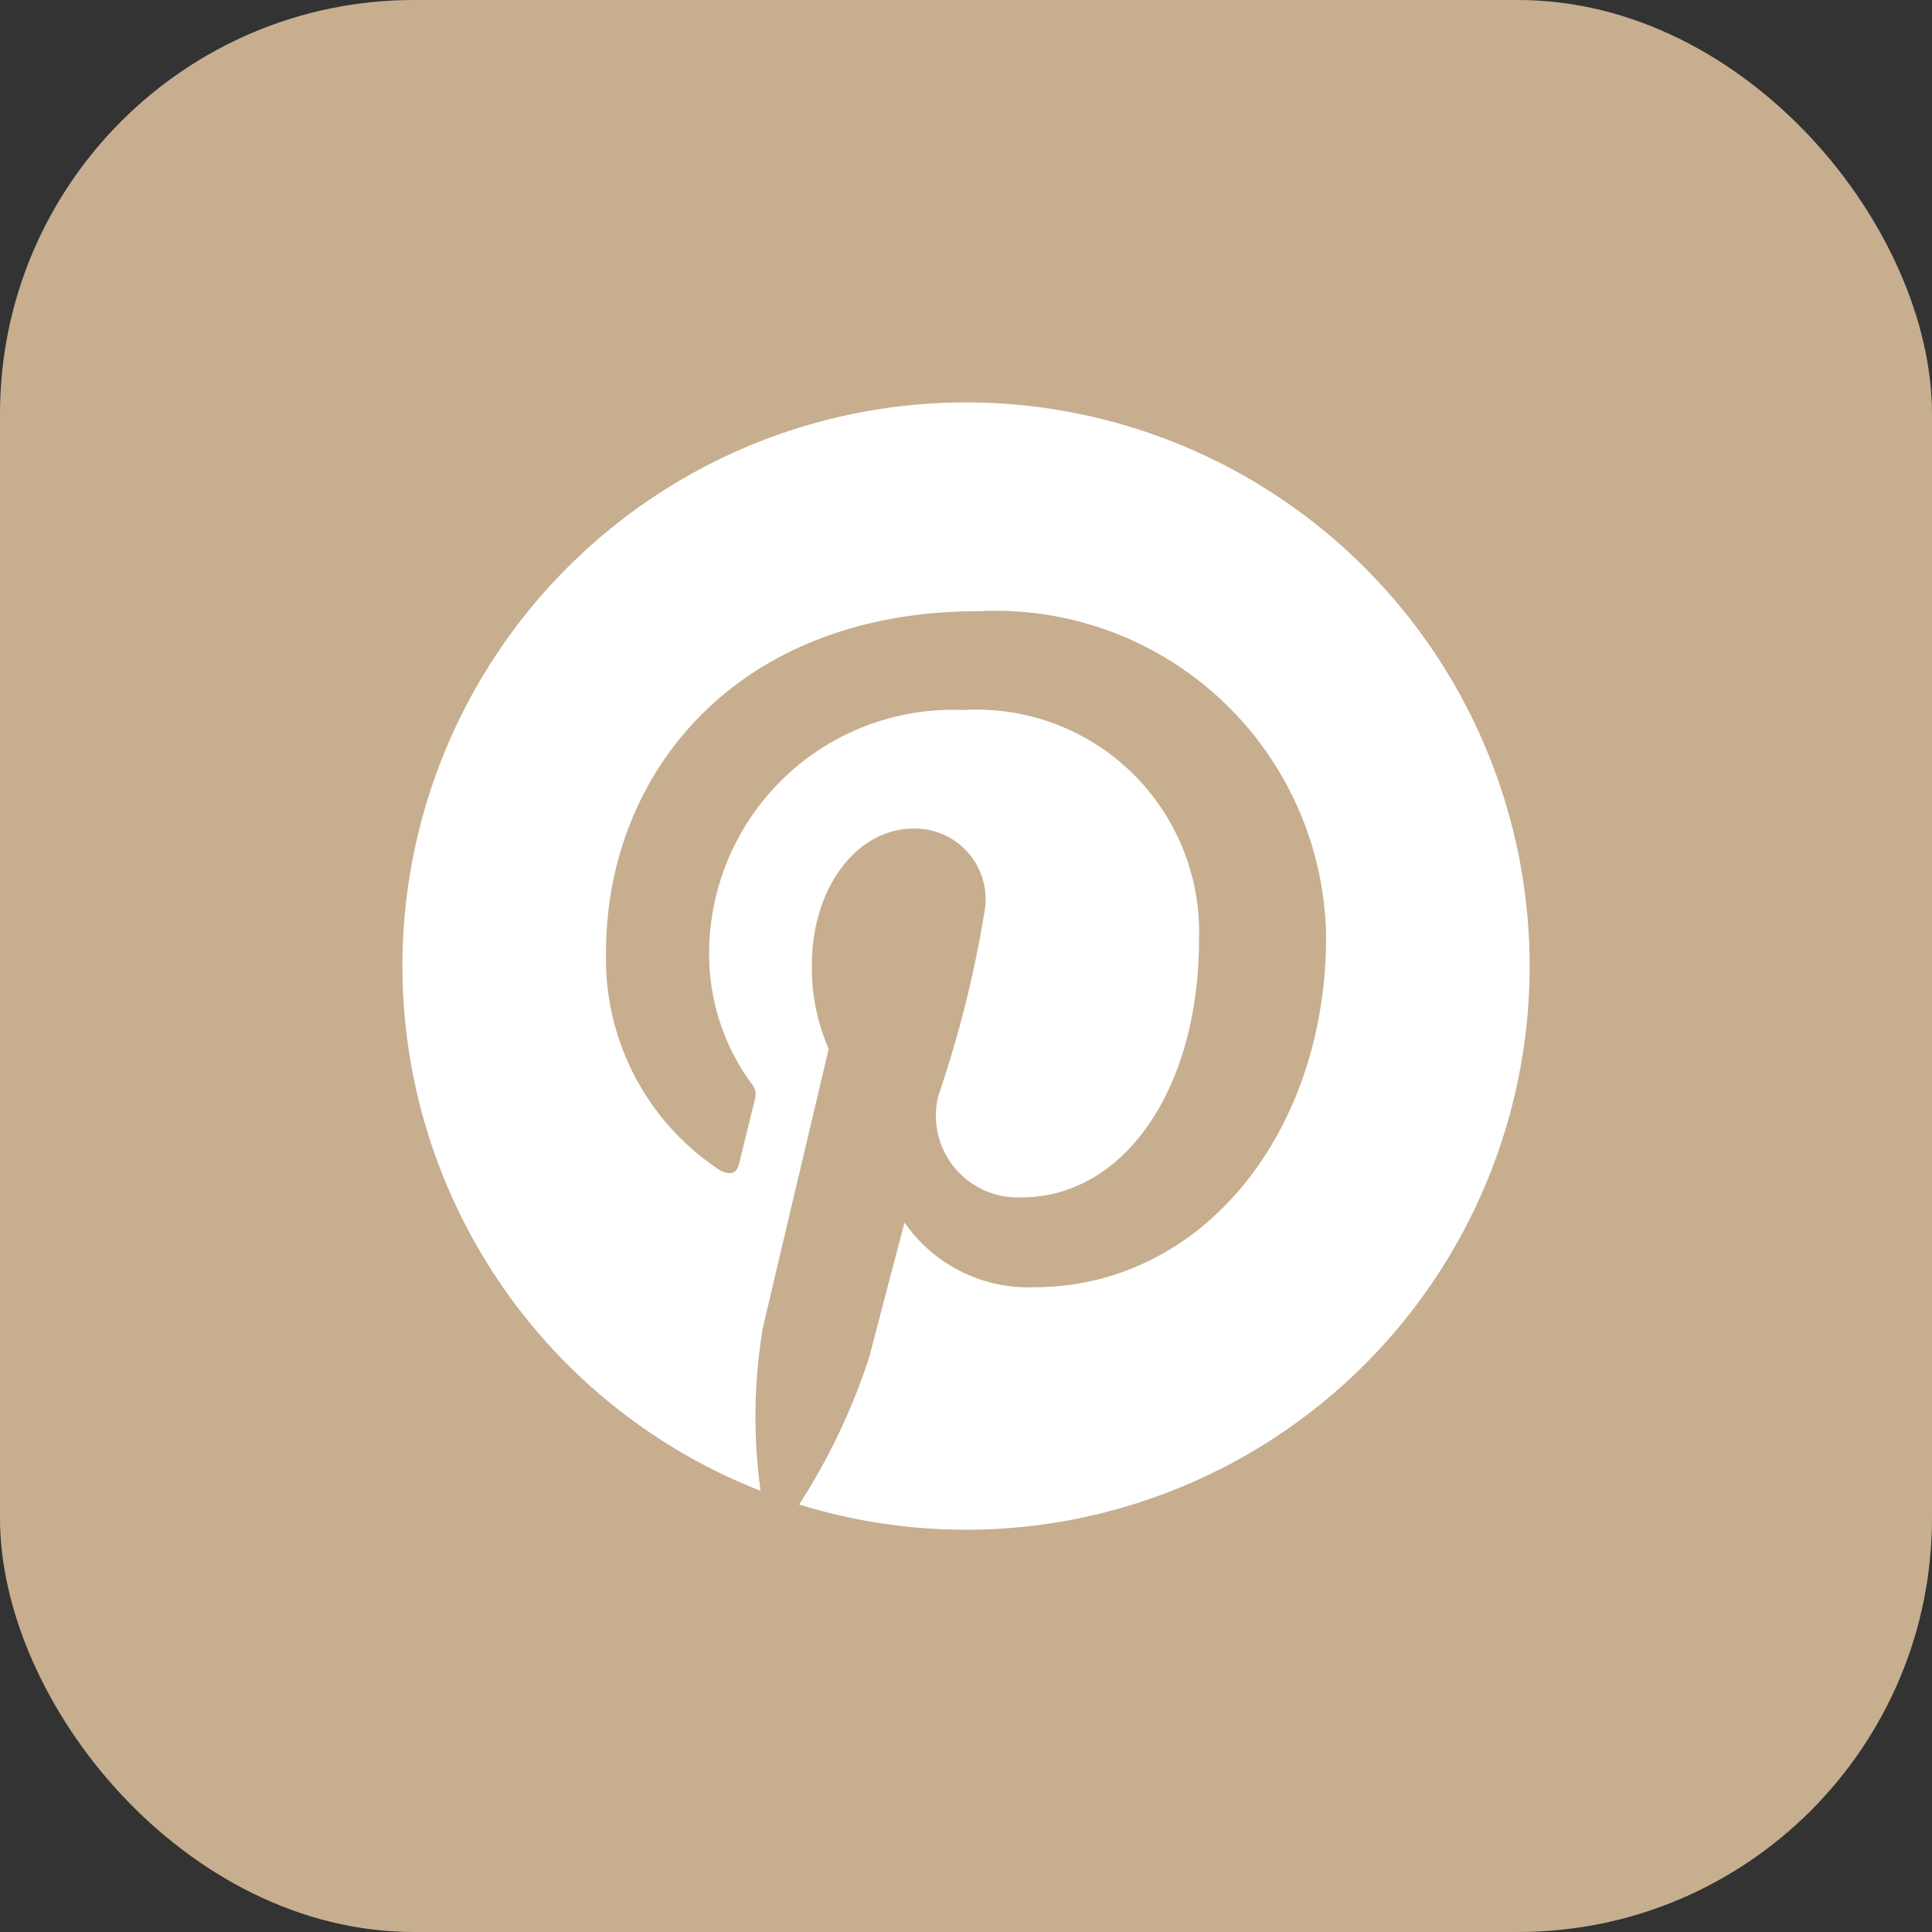
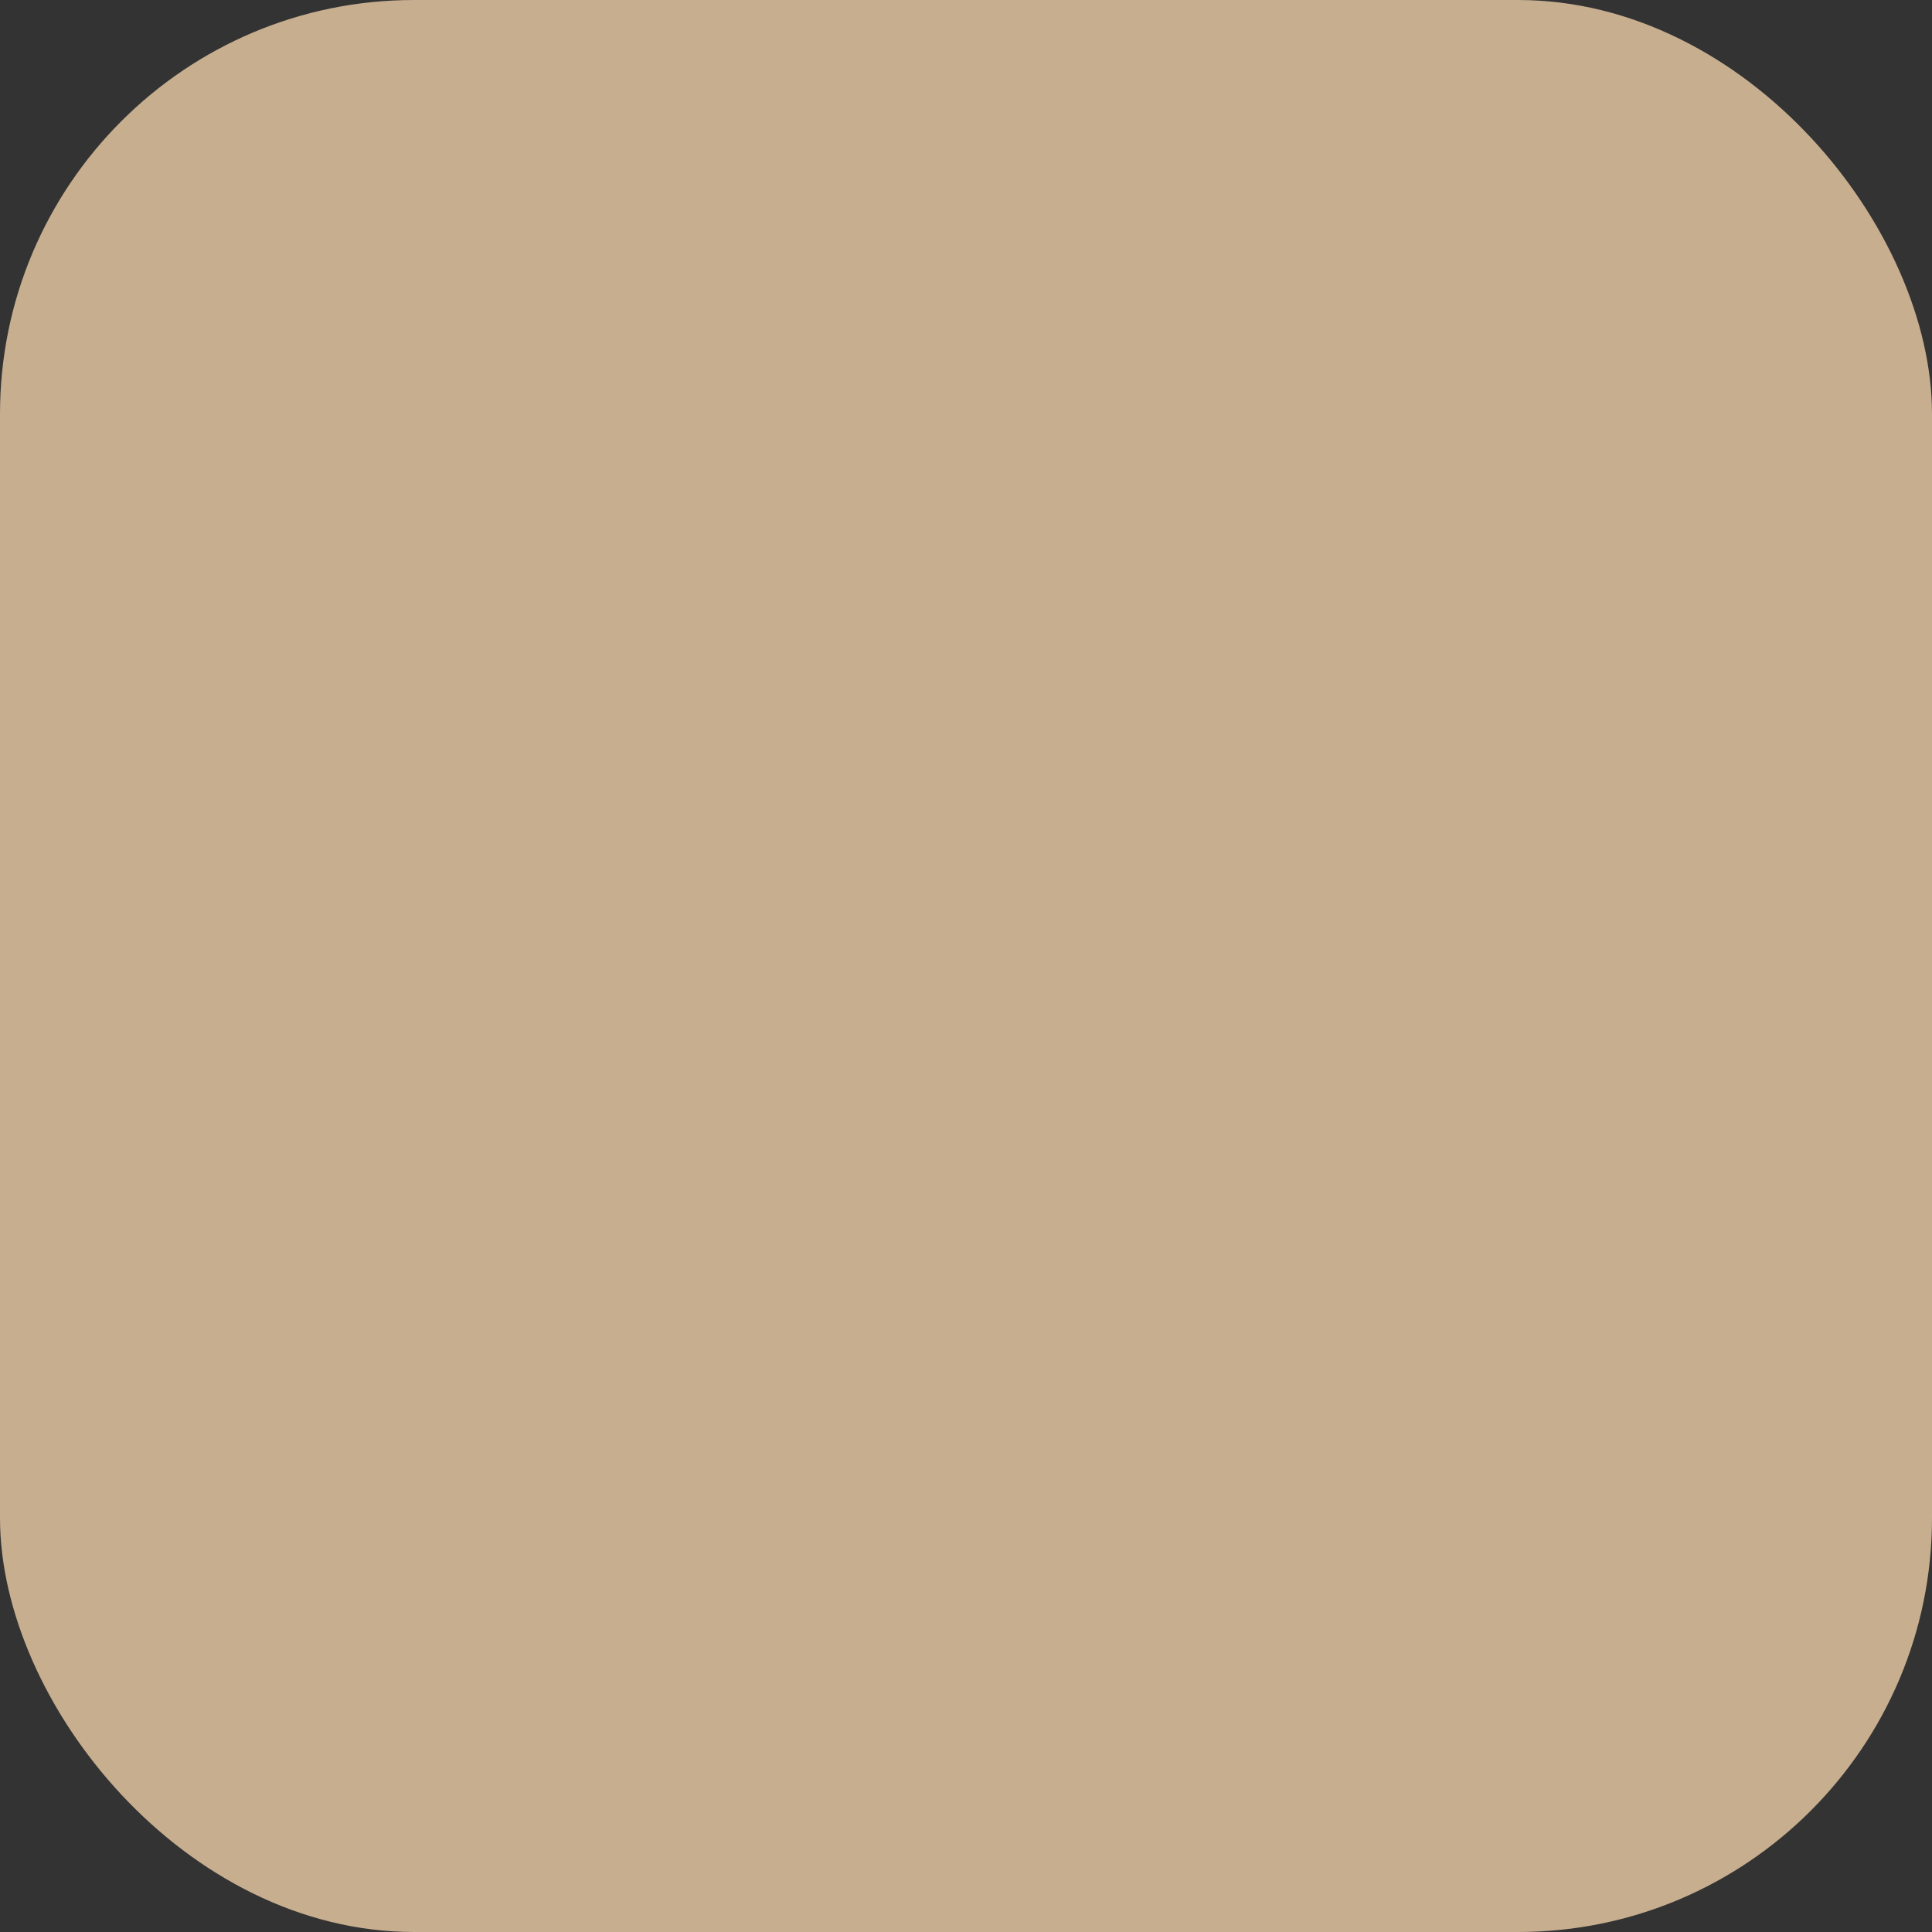
<svg xmlns="http://www.w3.org/2000/svg" width="28" height="28" viewBox="0 0 28 28">
  <rect x="0" y="0" width="28" height="28" fill="#333333" stroke="none" />
  <g id="Gruppe_111" data-name="Gruppe 111" transform="translate(-416 -753)">
    <g id="Gruppe_110" data-name="Gruppe 110" transform="translate(416 753)">
      <rect id="Rechteck_95" data-name="Rechteck 95" width="28" height="28" rx="6" fill="#c7ae8f" />
    </g>
-     <path id="icons8-pinterest-60" d="M11.168,3A8.168,8.168,0,0,0,8.191,18.774a7.813,7.813,0,0,1,.029-2.343c.148-.637.958-4.06.958-4.06a2.948,2.948,0,0,1-.244-1.212c0-1.136.658-1.983,1.478-1.983a1.026,1.026,0,0,1,1.033,1.15,16.39,16.39,0,0,1-.677,2.719,1.186,1.186,0,0,0,1.21,1.476c1.452,0,2.567-1.531,2.567-3.74a3.224,3.224,0,0,0-3.411-3.323A3.535,3.535,0,0,0,7.445,11a3.179,3.179,0,0,0,.608,1.864.244.244,0,0,1,.056.234c-.062.258-.2.813-.227.926-.035.15-.118.181-.273.109a3.662,3.662,0,0,1-1.658-3.164c0-2.576,1.872-4.943,5.4-4.943a4.793,4.793,0,0,1,5.036,4.718c0,2.815-1.775,5.08-4.238,5.08a2.186,2.186,0,0,1-1.872-.938s-.41,1.559-.509,1.942A9.114,9.114,0,0,1,8.75,18.972,8.169,8.169,0,1,0,11.168,3Z" transform="translate(418.832 755.832)" fill="#fff" />
  </g>
</svg>